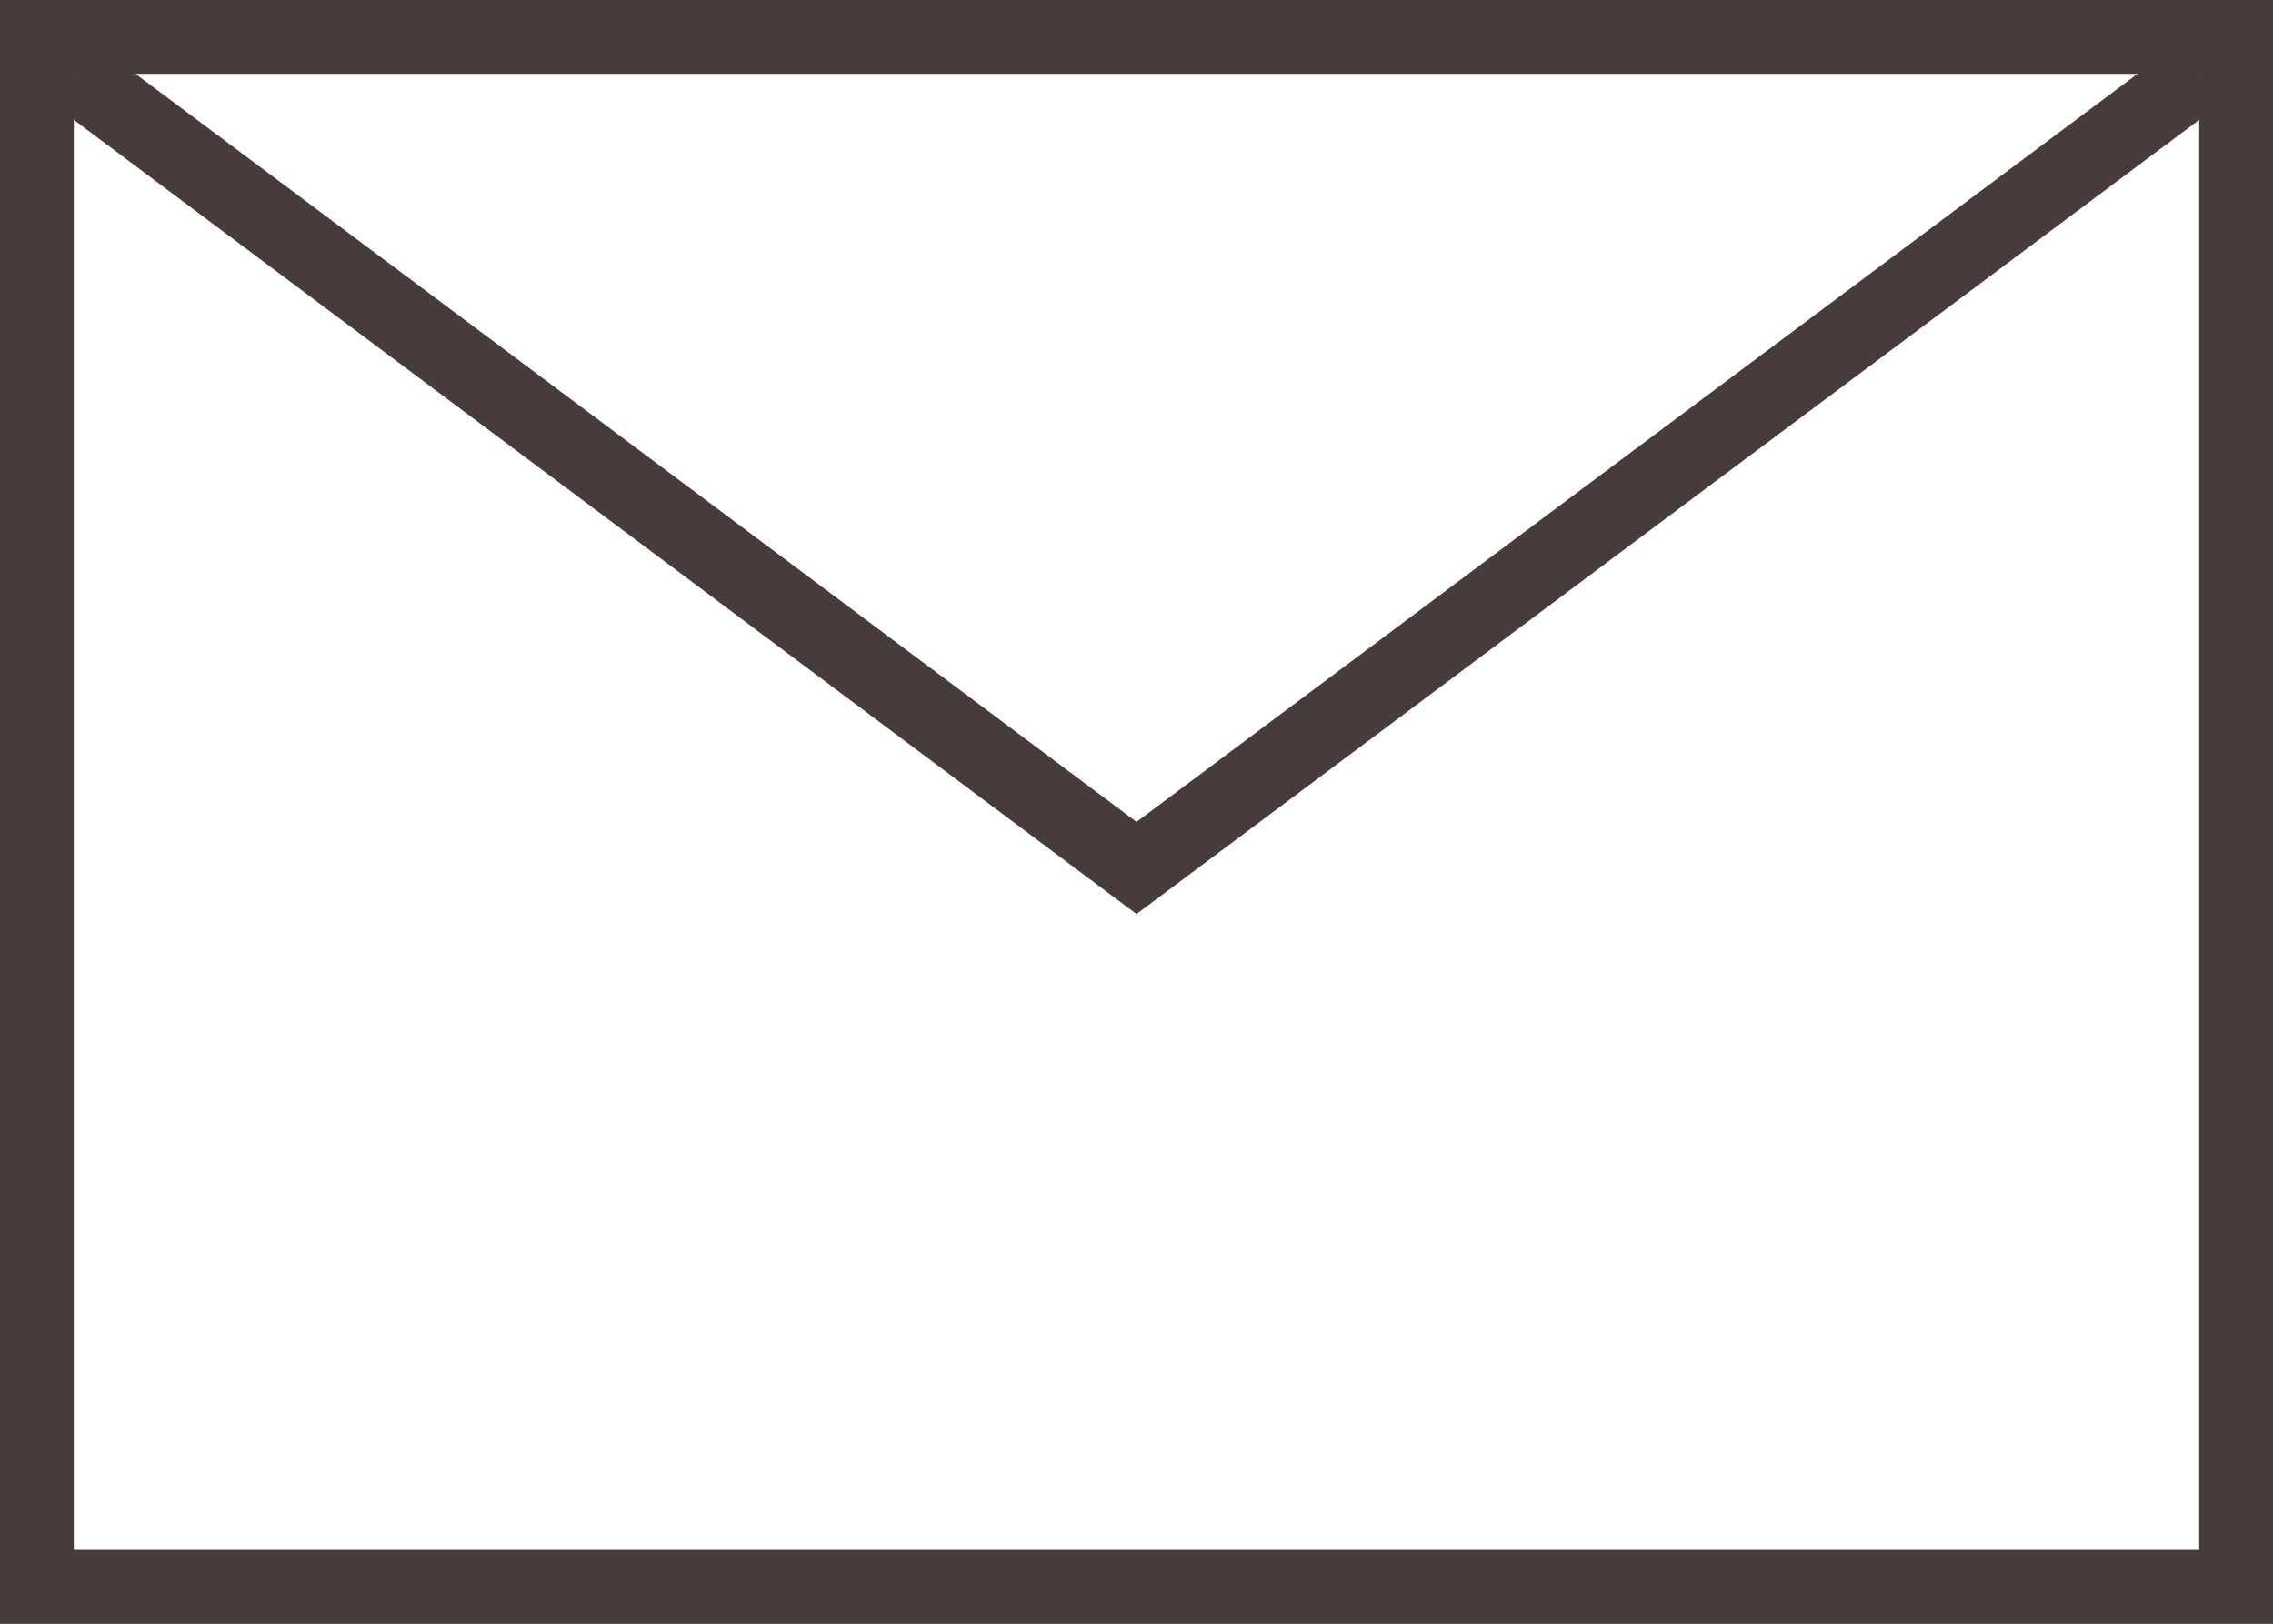
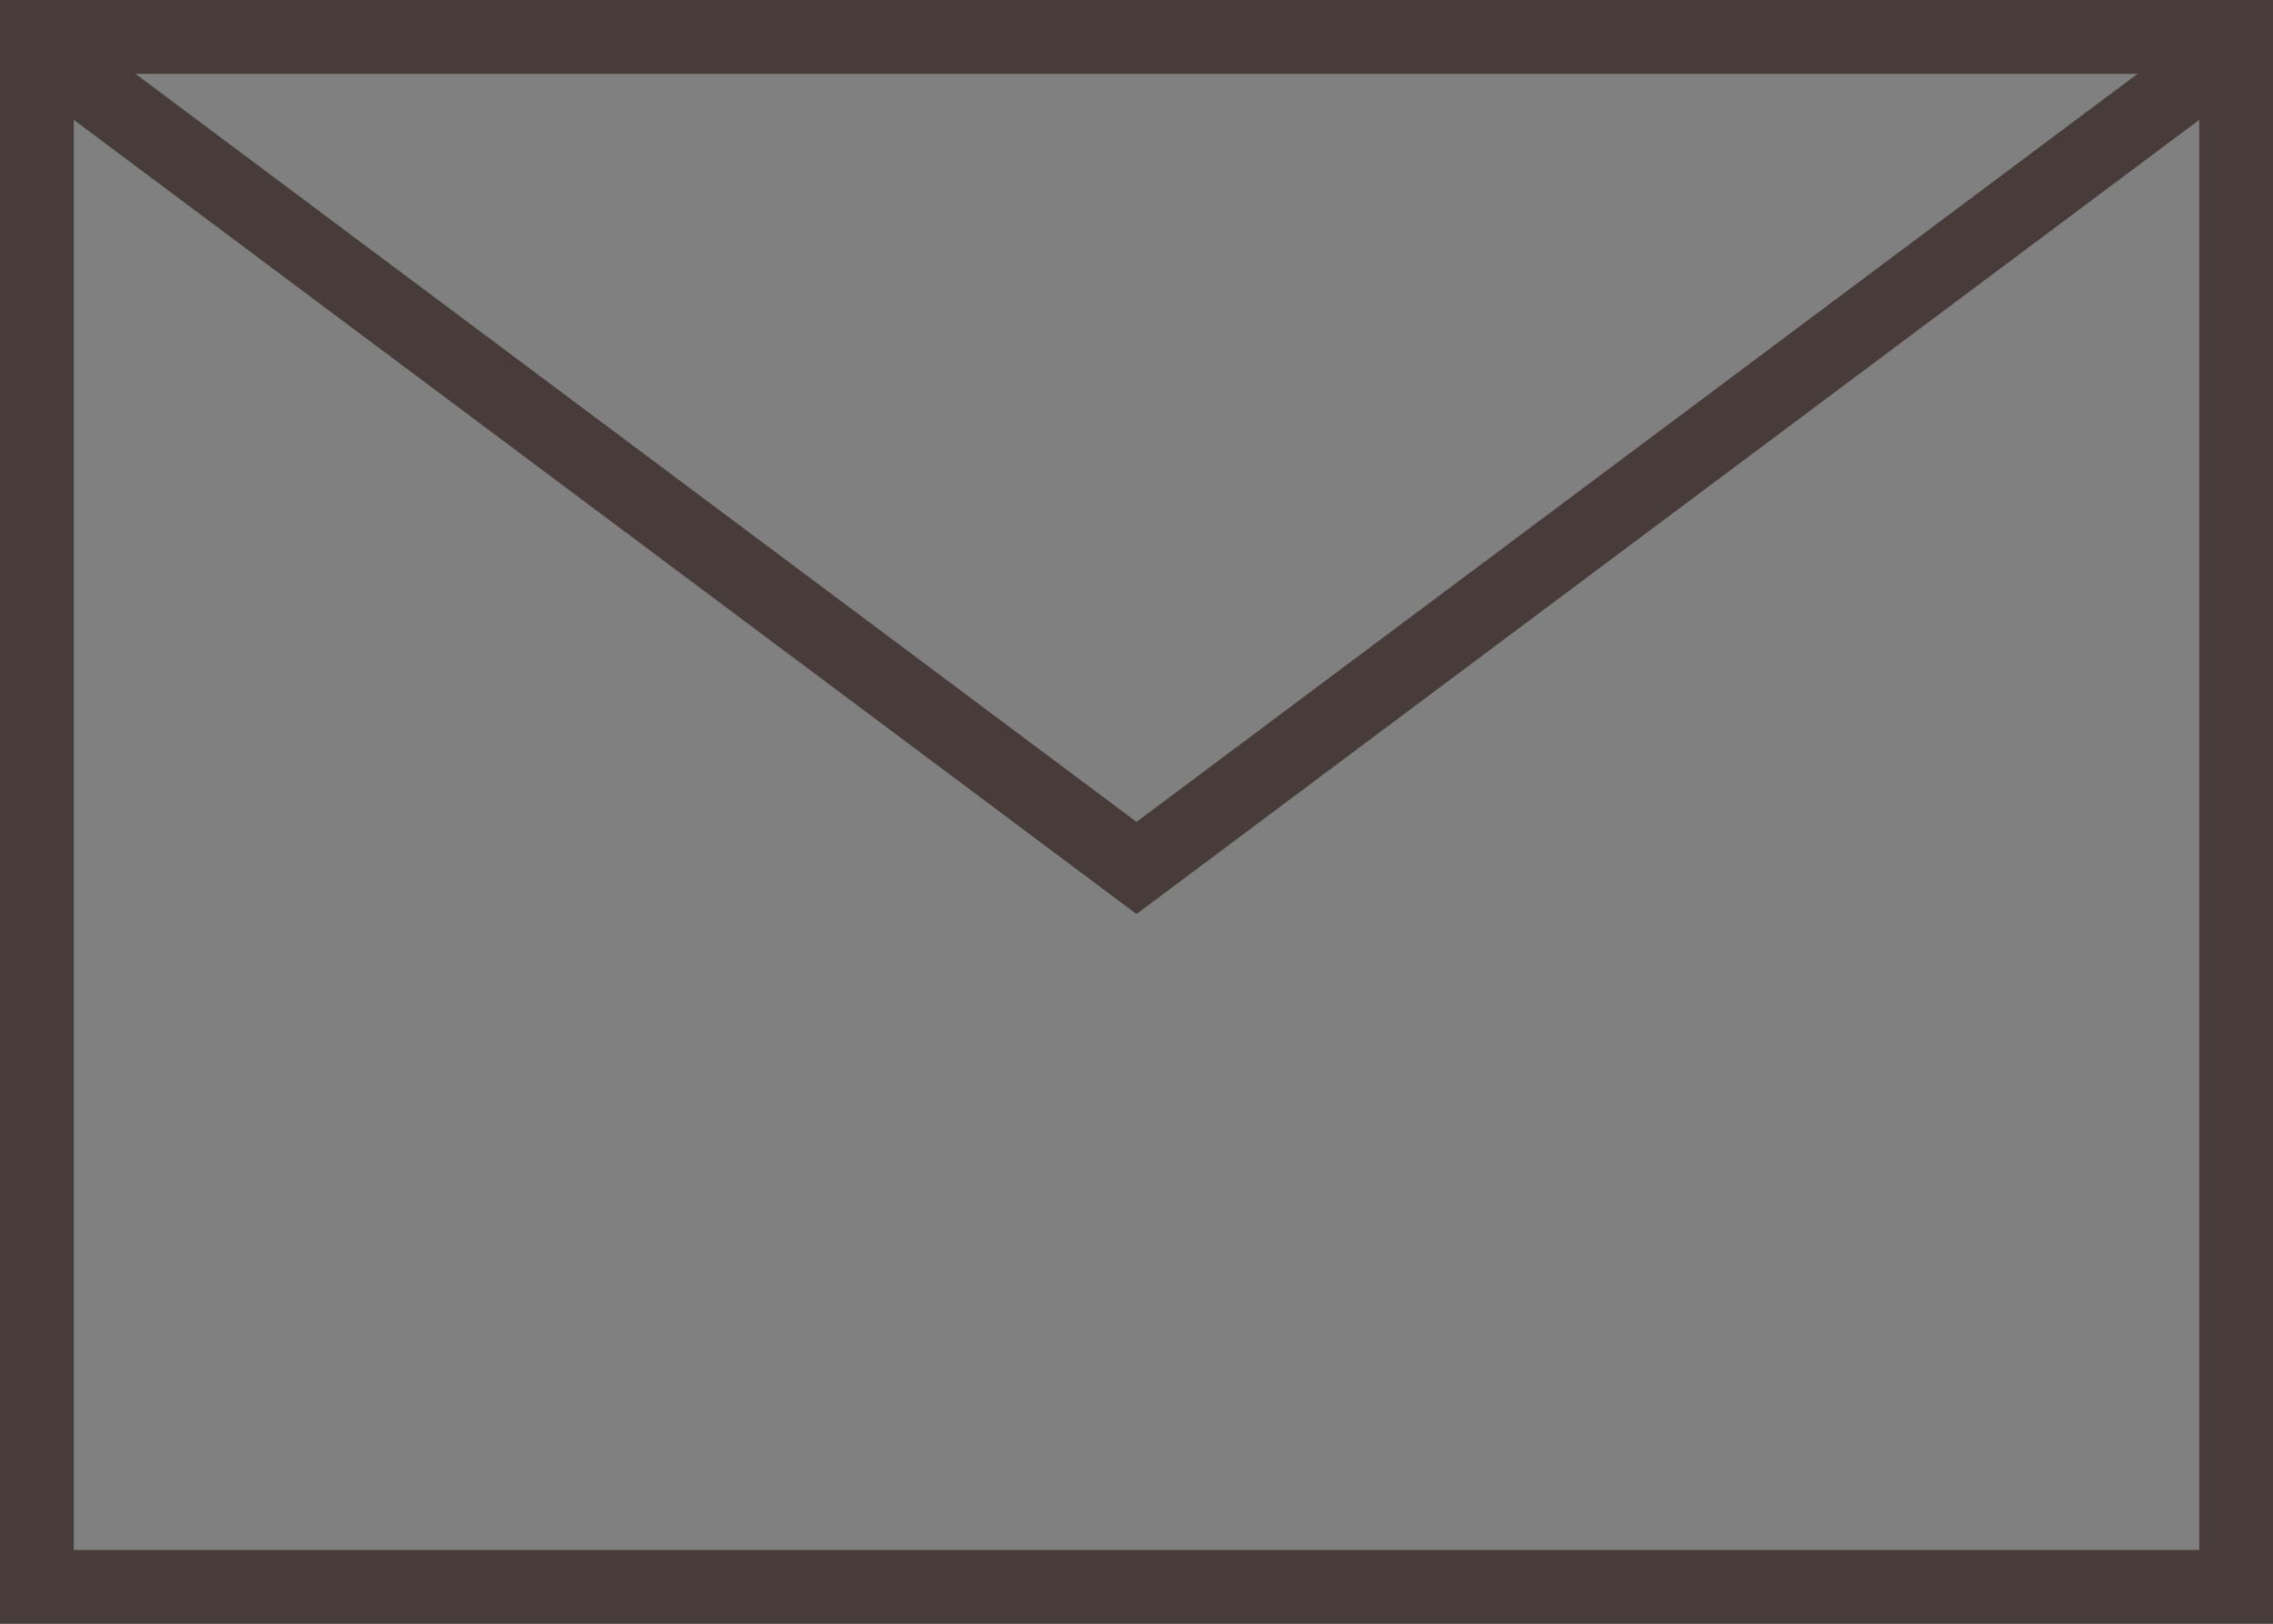
<svg xmlns="http://www.w3.org/2000/svg" id="_レイヤー_2" viewBox="0 0 30.8 22">
  <rect x="0" y="0" width="30.8" height="22" fill="#808080" stroke="none" />
  <defs>
    <style>.cls-1{fill:#fff;}.cls-2{fill:none;stroke:#473c39;stroke-miterlimit:10;}.cls-3{fill:#473c39;}</style>
  </defs>
  <g id="_ヘッター">
-     <rect class="cls-1" x=".5" y=".5" width="29.8" height="21" />
-     <path class="cls-3" d="m29.8,1v20H1V1h28.8m1-1H0v22h30.8V0h0Z" />
+     <path class="cls-3" d="m29.8,1v20H1V1h28.8m1-1H0v22h30.8V0h0" />
    <polyline class="cls-2" points="29.8 1 15.4 11.76 1 1" />
  </g>
</svg>